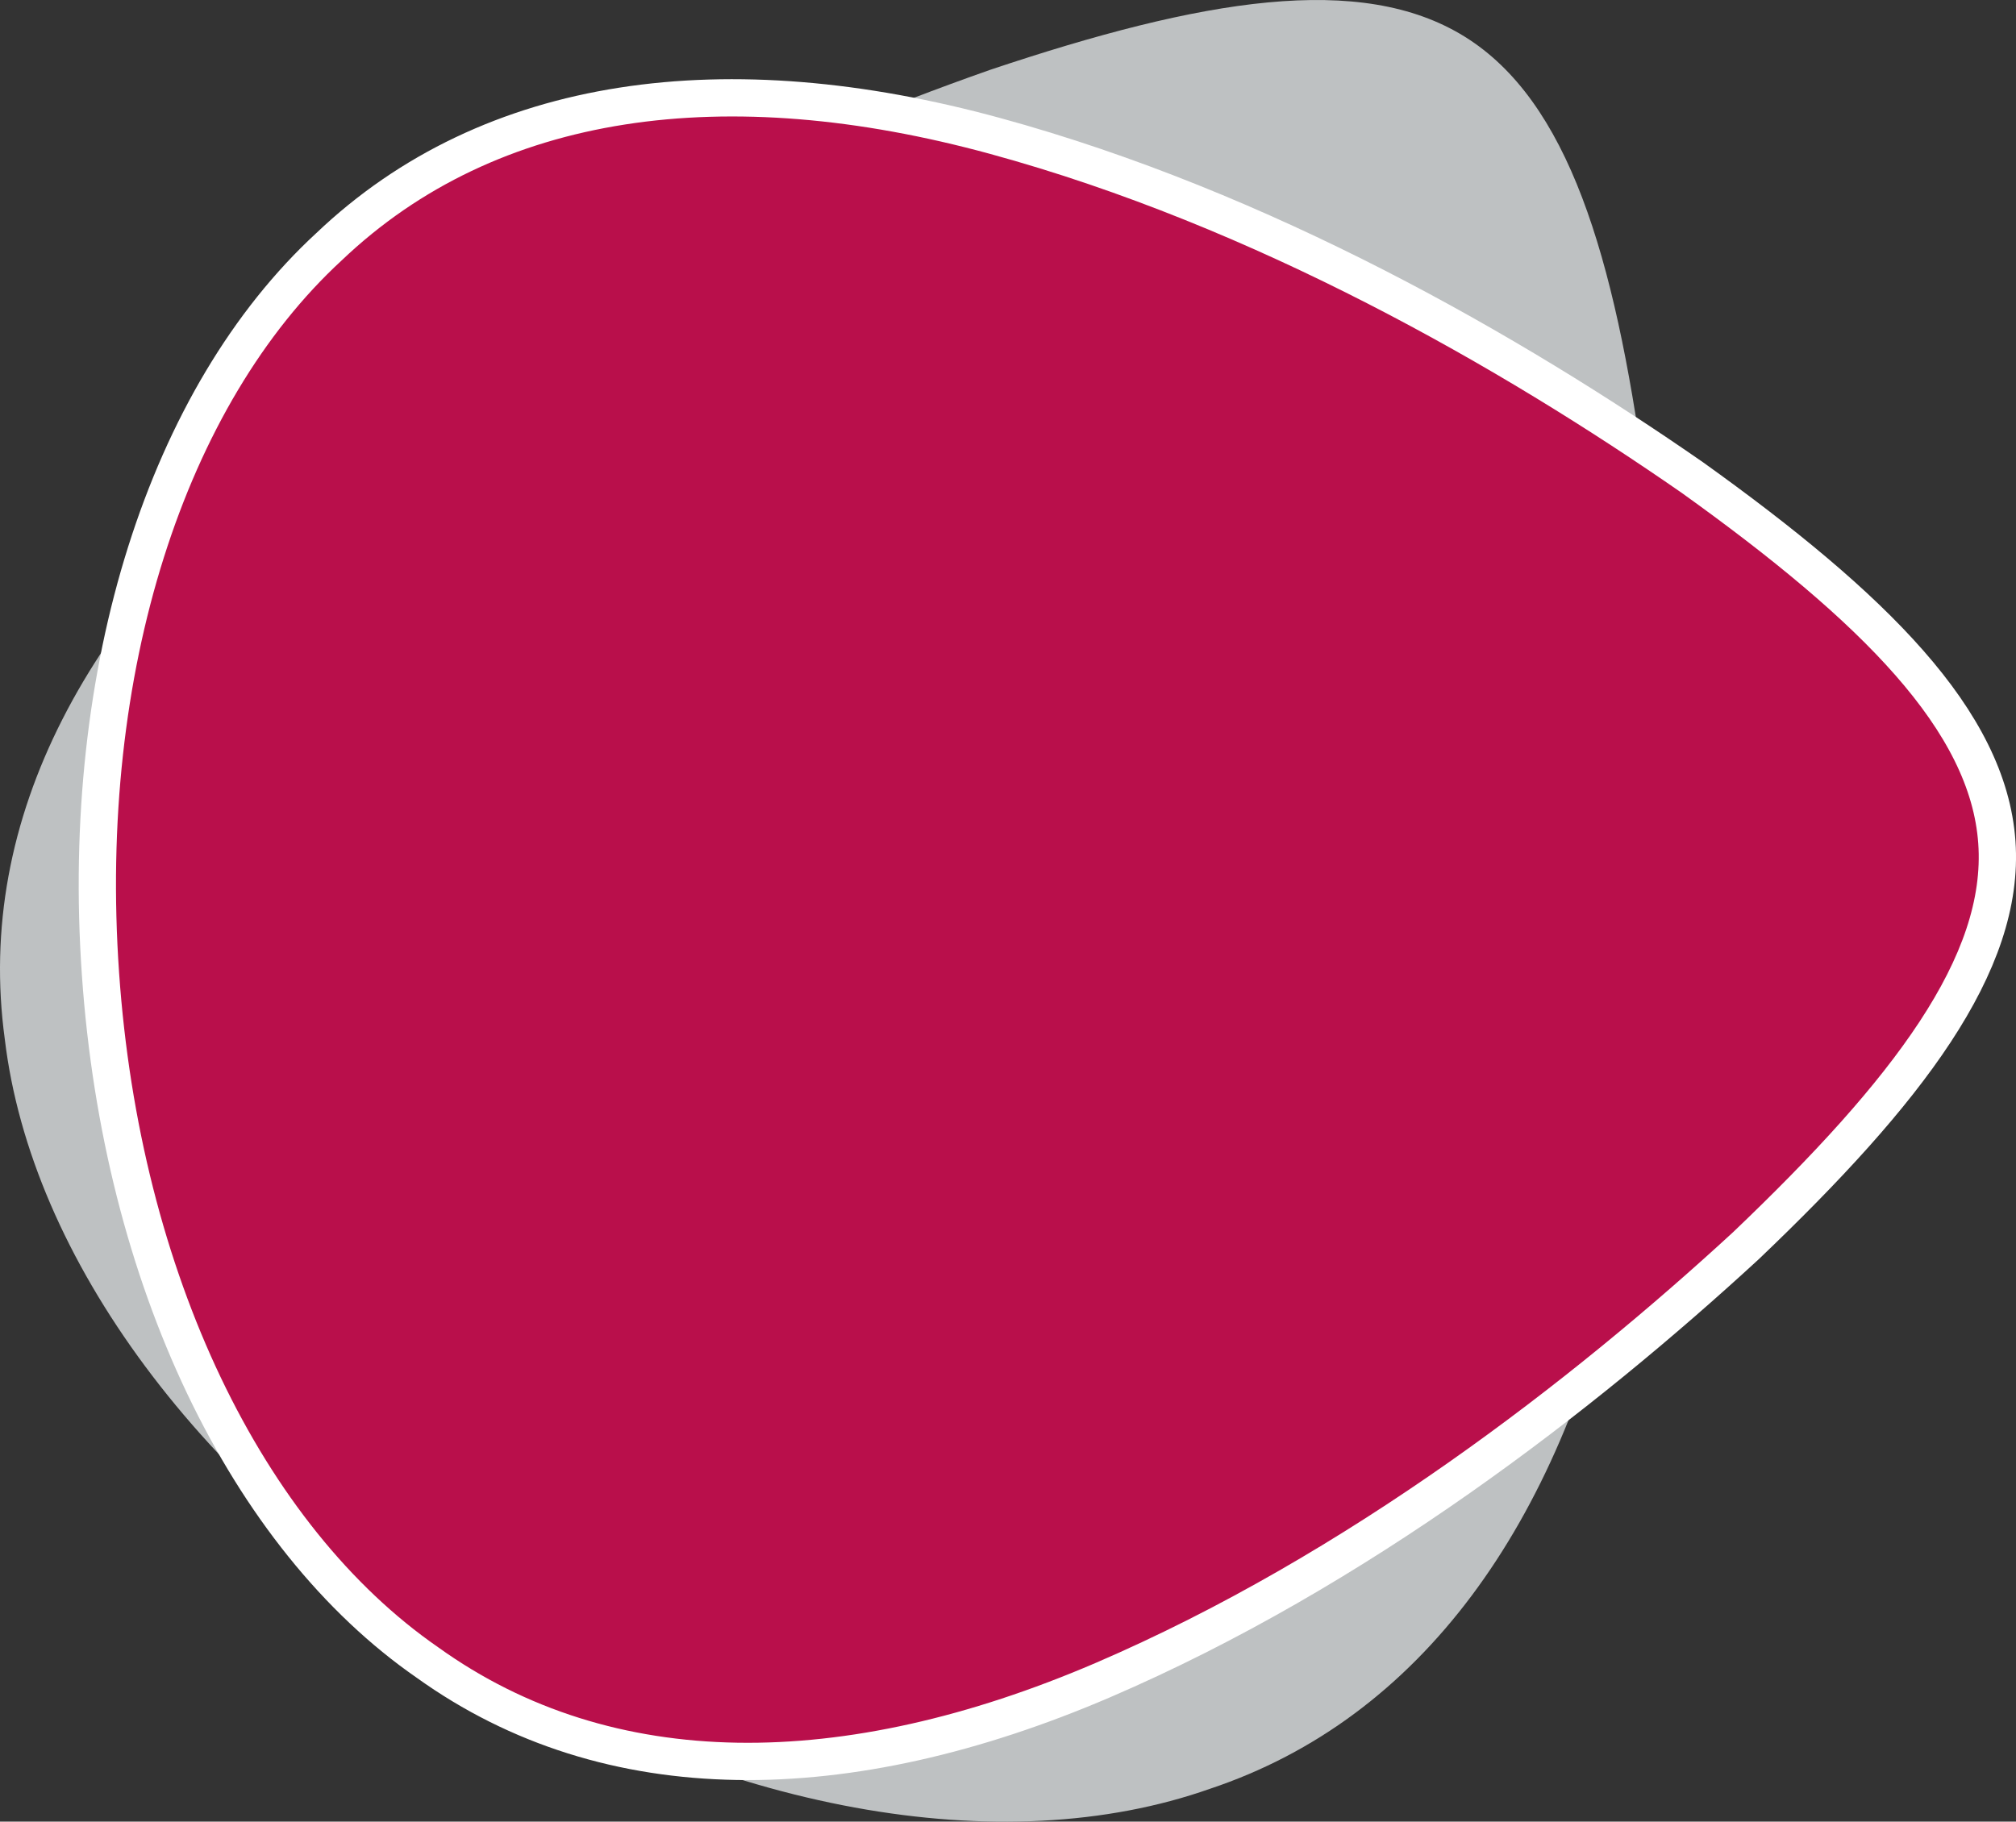
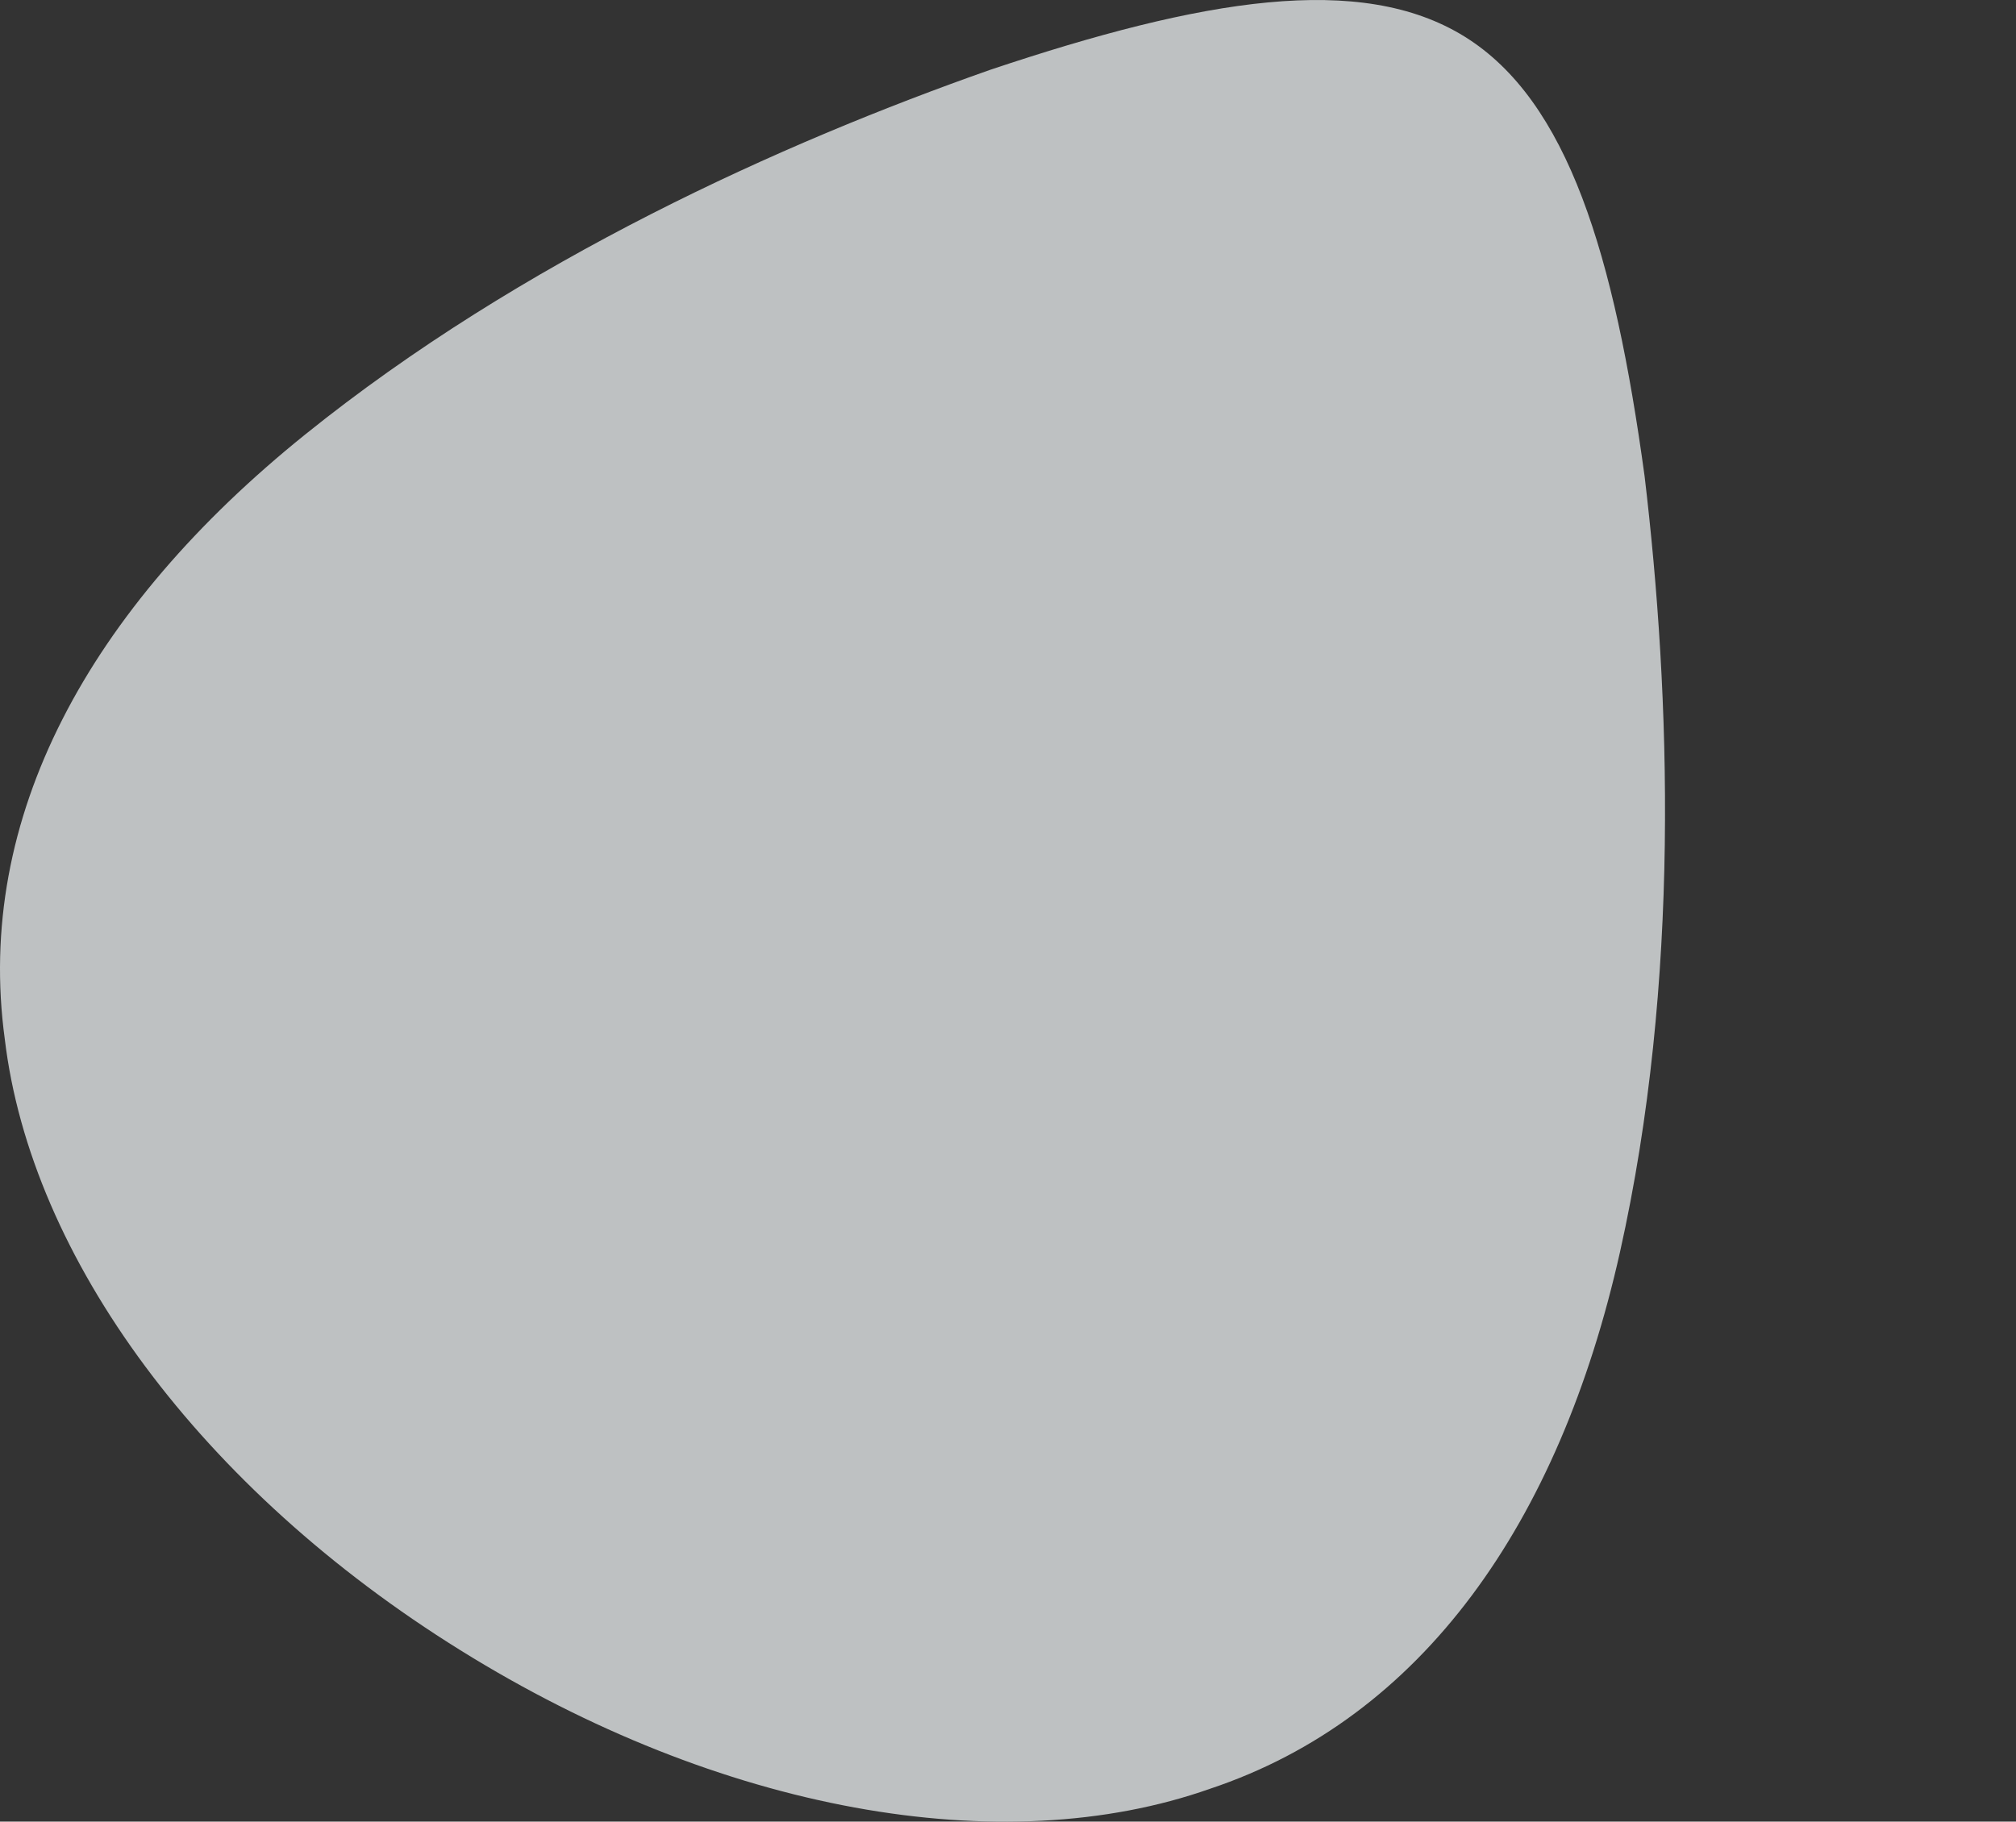
<svg xmlns="http://www.w3.org/2000/svg" version="1.1" id="Ebene_1" x="0px" y="0px" width="108.152px" height="97.75px" viewBox="0 0 108.152 97.75" enable-background="new 0 0 108.152 97.75" xml:space="preserve">
  <rect x="0" y="0" width="108.152" height="97.75" fill="#333333" stroke="none" />
  <g>
    <path fill="#BEC1C2" d="M78.57,1.963c5.562,3.451,8.036,11.728,9.657,23.586c1.398,11.745,1.933,27.097-1.322,41.647   C83.641,81.75,76.284,92.19,64.918,95.985c-11.146,3.934-26.3,1.229-40.218-7.432C10.79,79.907,1.659,67.5,0.257,55.76   c-1.619-11.873,4.497-23.085,16.109-32.44C27.978,13.965,41.979,7.662,53.139,3.74C64.499-0.067,73.002-1.489,78.57,1.963z" />
  </g>
  <g>
-     <path fill="#B90F4B" stroke="#FFFFFF" stroke-width="2" stroke-miterlimit="10" d="M107.125,45.195   c0.461,6.529-4.798,13.384-13.458,21.646c-8.699,8.012-20.829,17.438-34.528,23.326c-13.707,5.879-26.477,6.033-36.21-0.957   C13.211,82.483,6.524,68.616,5.391,52.262c-1.141-16.34,3.565-31.008,12.257-39.02c8.676-8.268,21.345-9.879,35.729-5.949   s27.694,11.586,37.412,18.333C100.526,32.602,106.663,38.662,107.125,45.195z" />
-   </g>
+     </g>
</svg>